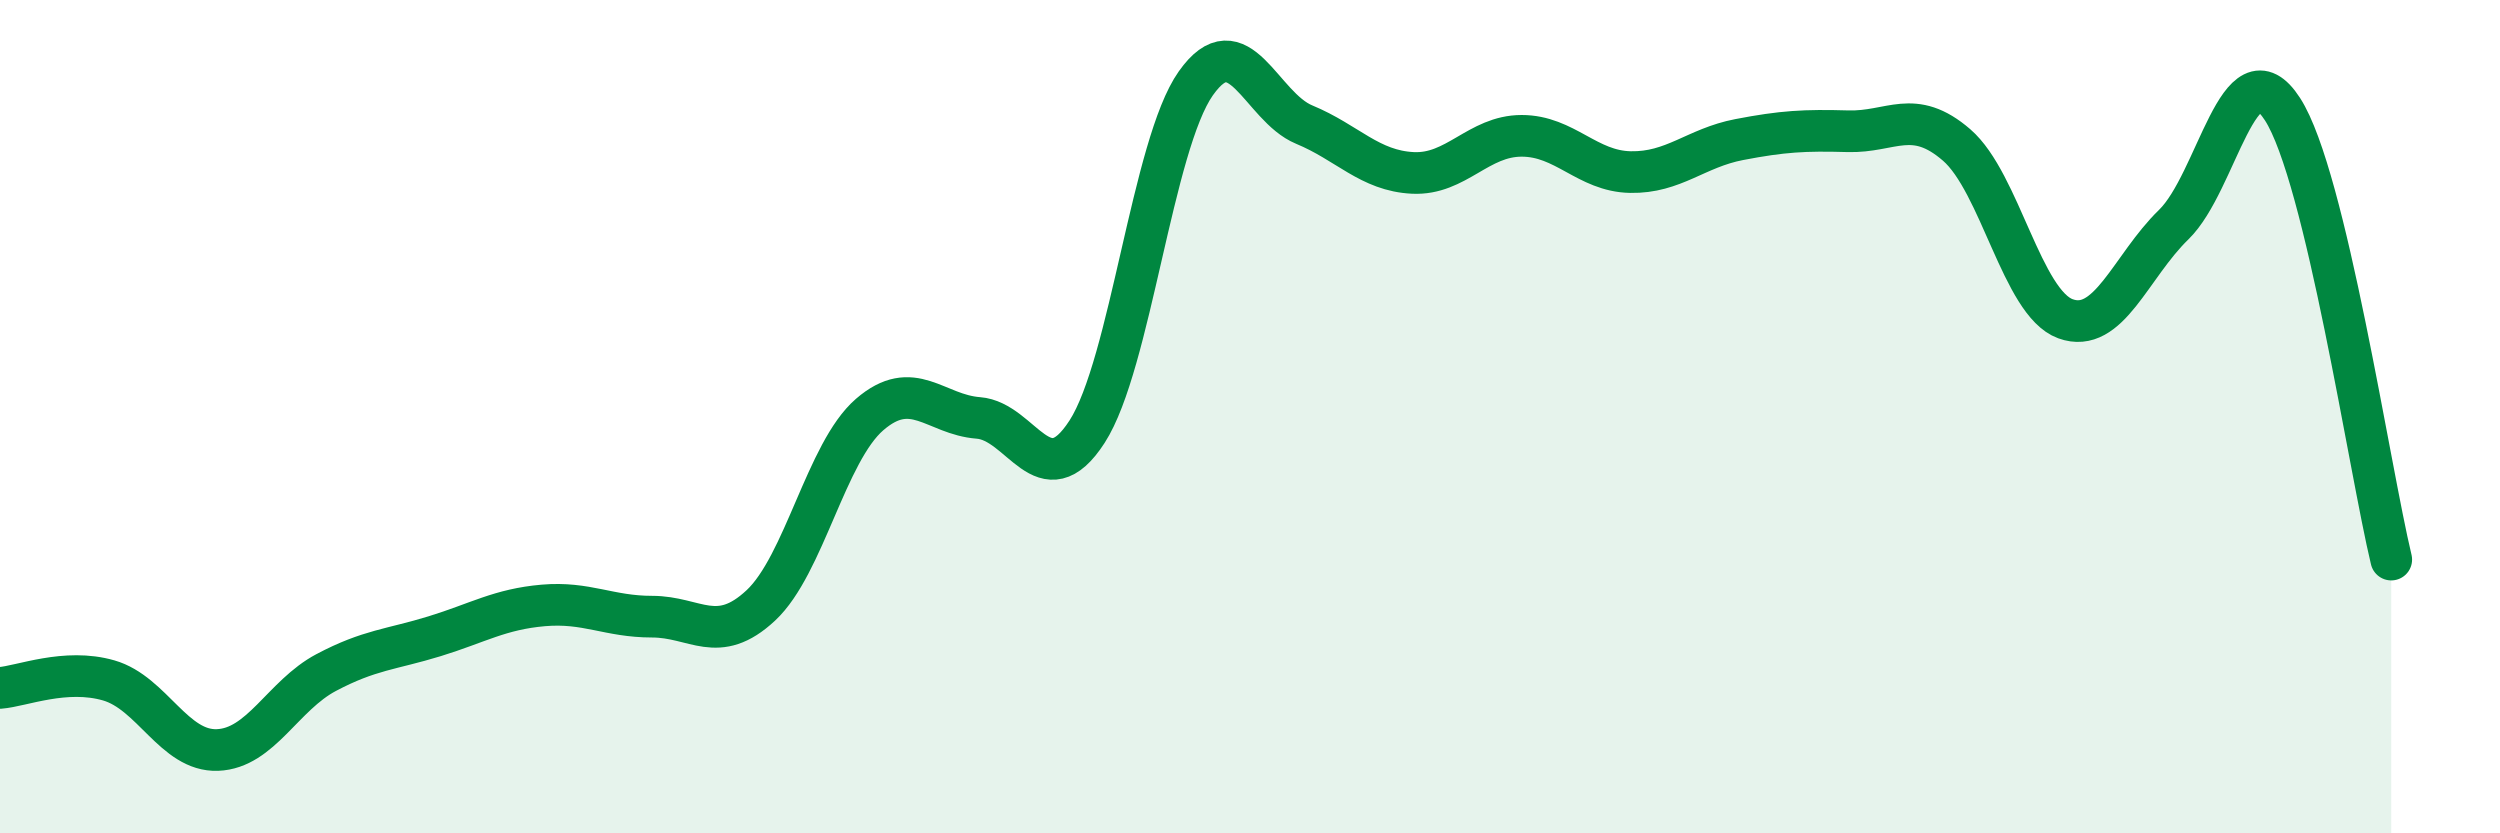
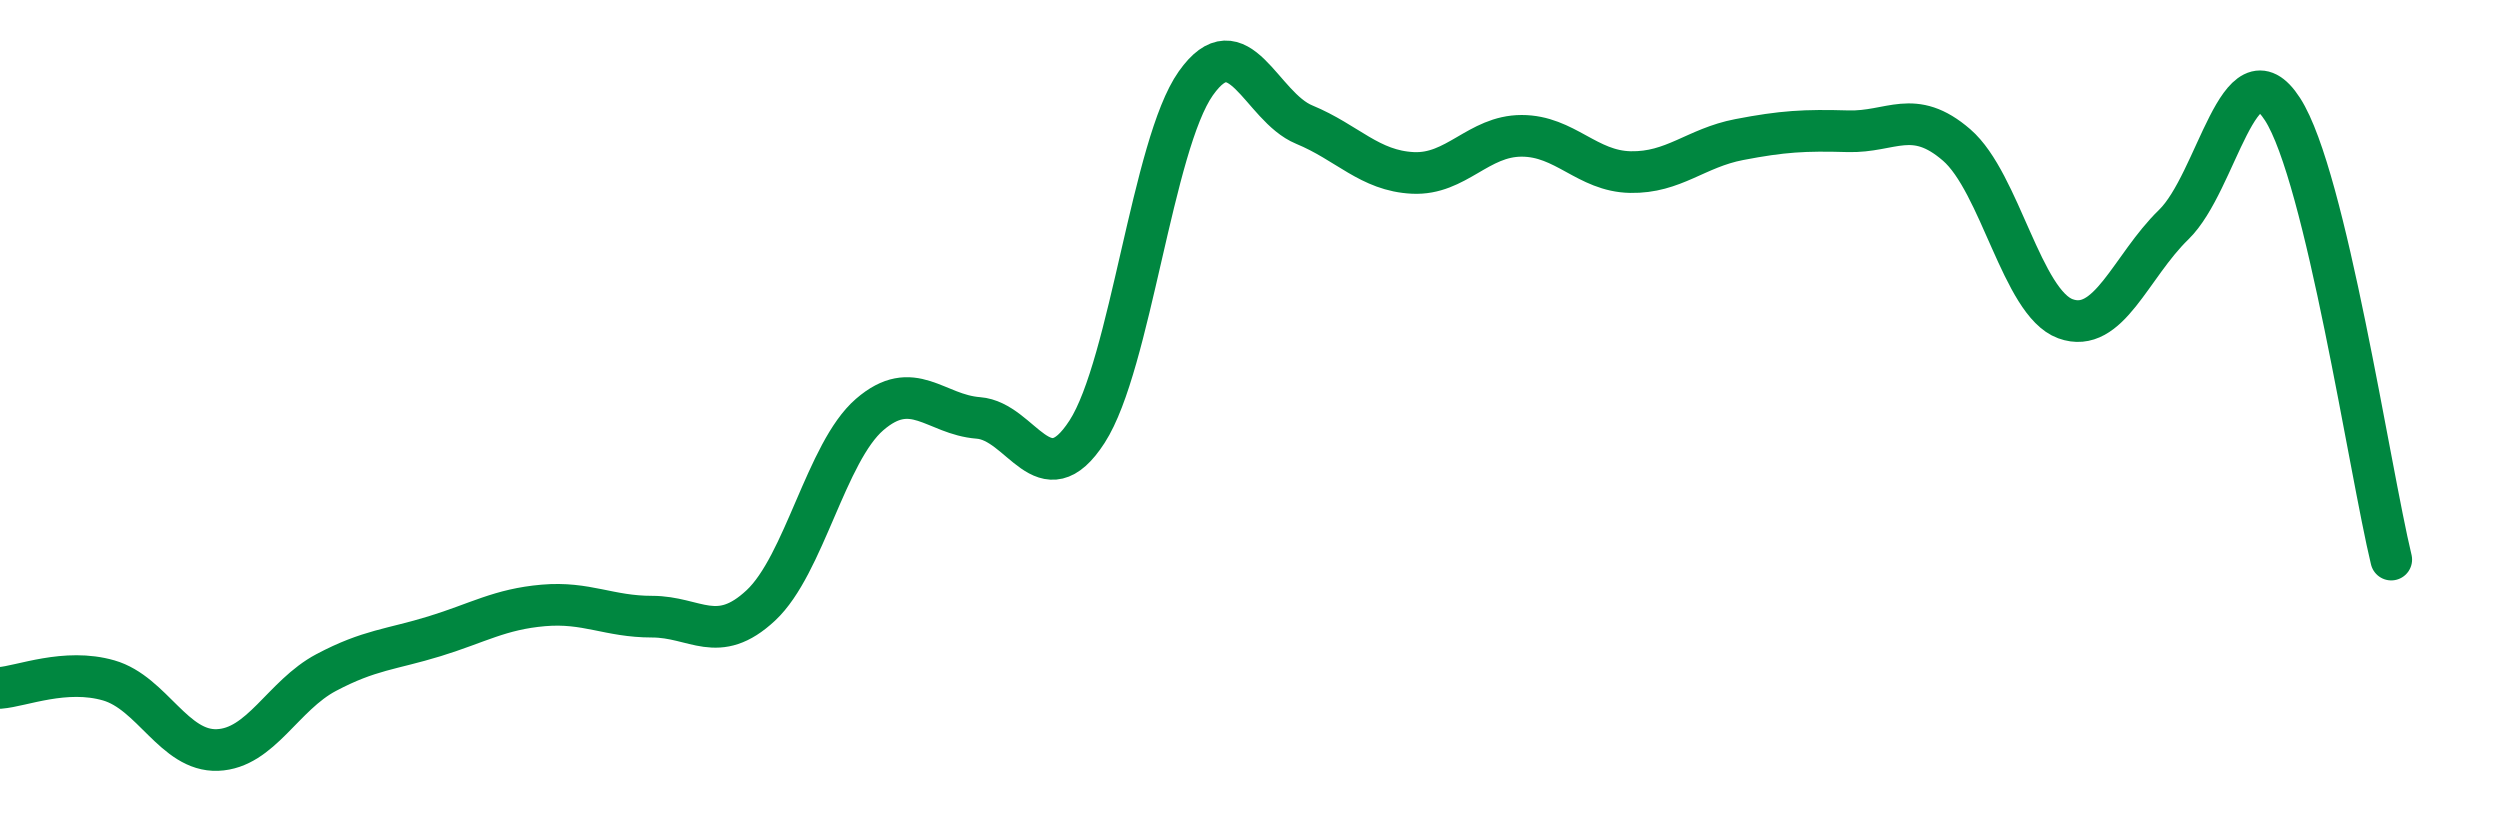
<svg xmlns="http://www.w3.org/2000/svg" width="60" height="20" viewBox="0 0 60 20">
-   <path d="M 0,16.51 C 0.52,16.47 1.57,16.03 2.61,16.33 C 3.65,16.63 4.18,18.04 5.22,18 C 6.26,17.96 6.79,16.69 7.83,16.14 C 8.87,15.59 9.39,15.59 10.43,15.27 C 11.47,14.95 12,14.62 13.04,14.53 C 14.08,14.44 14.61,14.8 15.65,14.8 C 16.69,14.8 17.22,15.5 18.26,14.53 C 19.3,13.56 19.83,10.85 20.87,9.95 C 21.91,9.05 22.44,9.95 23.48,10.03 C 24.52,10.11 25.05,11.97 26.09,10.36 C 27.13,8.75 27.66,3.47 28.7,2 C 29.74,0.53 30.26,2.56 31.3,2.99 C 32.34,3.42 32.87,4.1 33.91,4.15 C 34.95,4.2 35.48,3.26 36.52,3.26 C 37.56,3.26 38.09,4.11 39.13,4.13 C 40.17,4.15 40.7,3.55 41.74,3.35 C 42.78,3.15 43.31,3.12 44.35,3.15 C 45.39,3.18 45.92,2.58 46.96,3.48 C 48,4.38 48.53,7.27 49.57,7.65 C 50.61,8.03 51.13,6.4 52.17,5.39 C 53.21,4.38 53.74,1.01 54.78,2.62 C 55.82,4.23 56.87,11.27 57.39,13.43L57.39 20L0 20Z" fill="#008740" opacity="0.1" stroke-linecap="round" stroke-linejoin="round" />
  <path d="M 0,16.51 C 0.52,16.47 1.57,16.03 2.61,16.33 C 3.65,16.63 4.18,18.04 5.22,18 C 6.26,17.96 6.79,16.69 7.83,16.14 C 8.87,15.59 9.39,15.59 10.43,15.27 C 11.47,14.95 12,14.62 13.04,14.53 C 14.08,14.44 14.61,14.8 15.65,14.8 C 16.69,14.8 17.22,15.5 18.26,14.53 C 19.3,13.56 19.83,10.85 20.87,9.95 C 21.91,9.05 22.44,9.95 23.48,10.03 C 24.52,10.11 25.05,11.97 26.09,10.36 C 27.13,8.75 27.66,3.47 28.7,2 C 29.74,0.53 30.26,2.56 31.3,2.99 C 32.34,3.42 32.87,4.1 33.91,4.15 C 34.95,4.2 35.48,3.26 36.52,3.26 C 37.56,3.26 38.09,4.11 39.13,4.13 C 40.17,4.15 40.7,3.55 41.74,3.35 C 42.78,3.15 43.31,3.12 44.35,3.15 C 45.39,3.18 45.92,2.58 46.96,3.48 C 48,4.38 48.53,7.27 49.57,7.65 C 50.61,8.03 51.13,6.4 52.17,5.39 C 53.21,4.38 53.74,1.01 54.78,2.62 C 55.82,4.23 56.87,11.27 57.39,13.43" stroke="#008740" stroke-width="1" fill="none" stroke-linecap="round" stroke-linejoin="round" />
</svg>